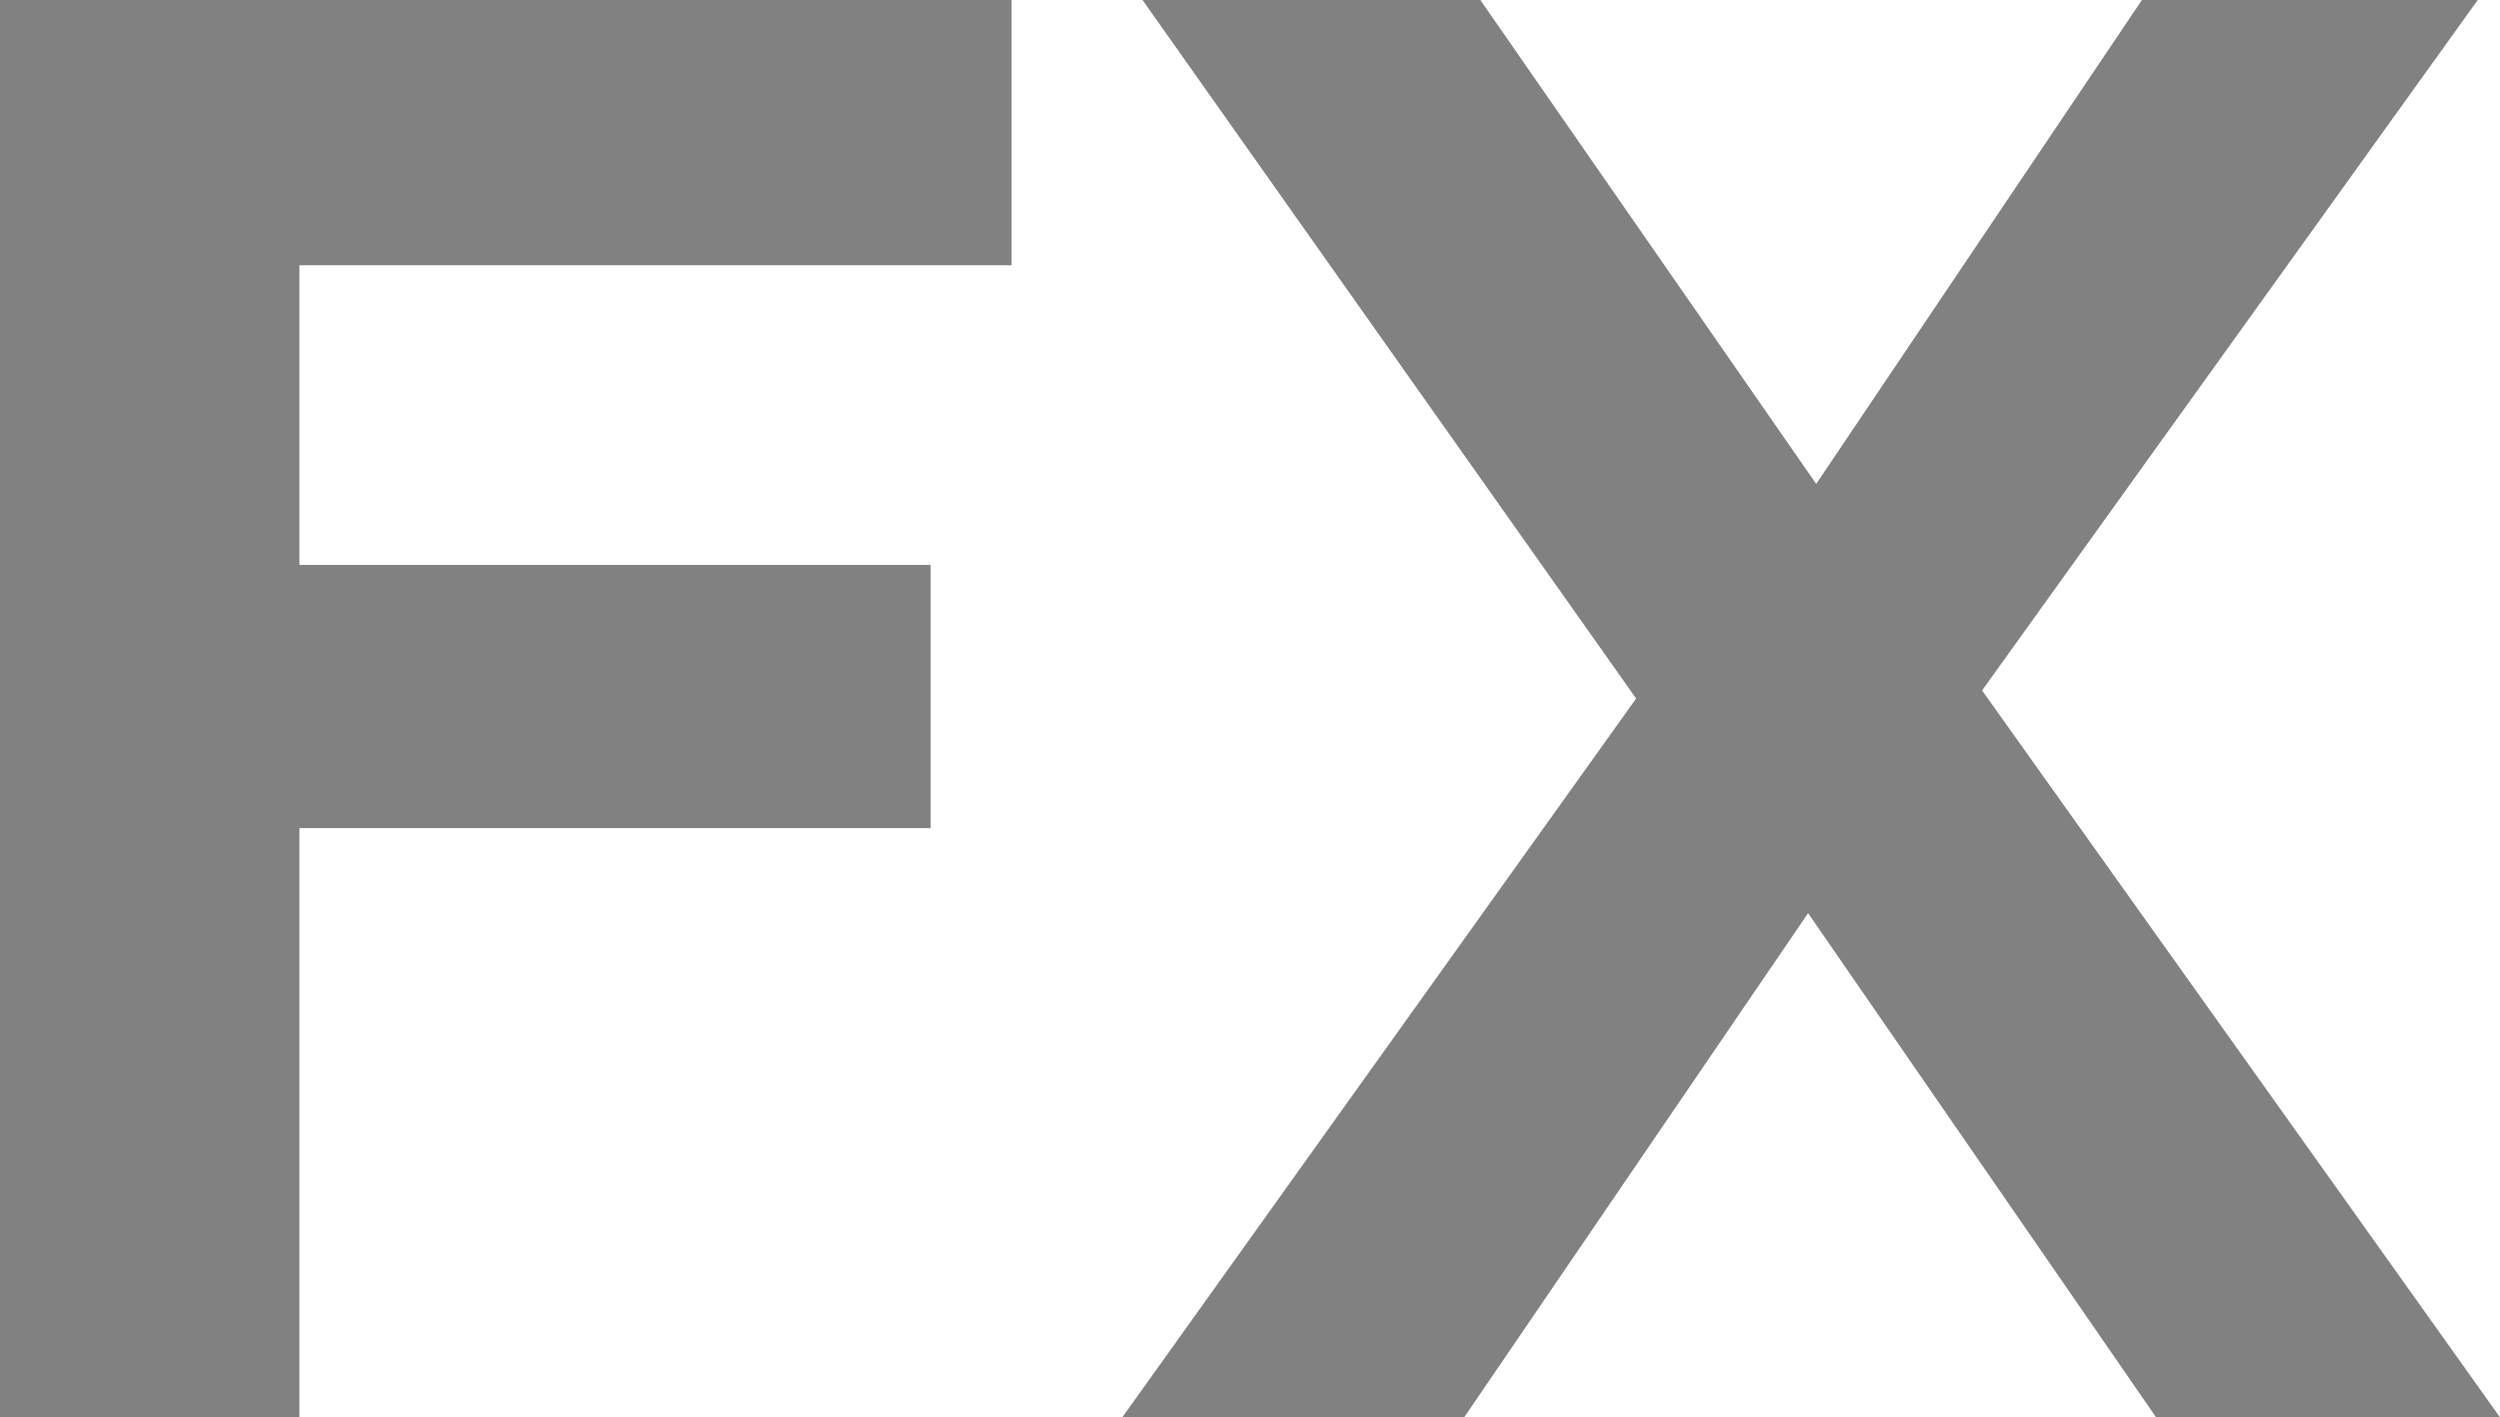
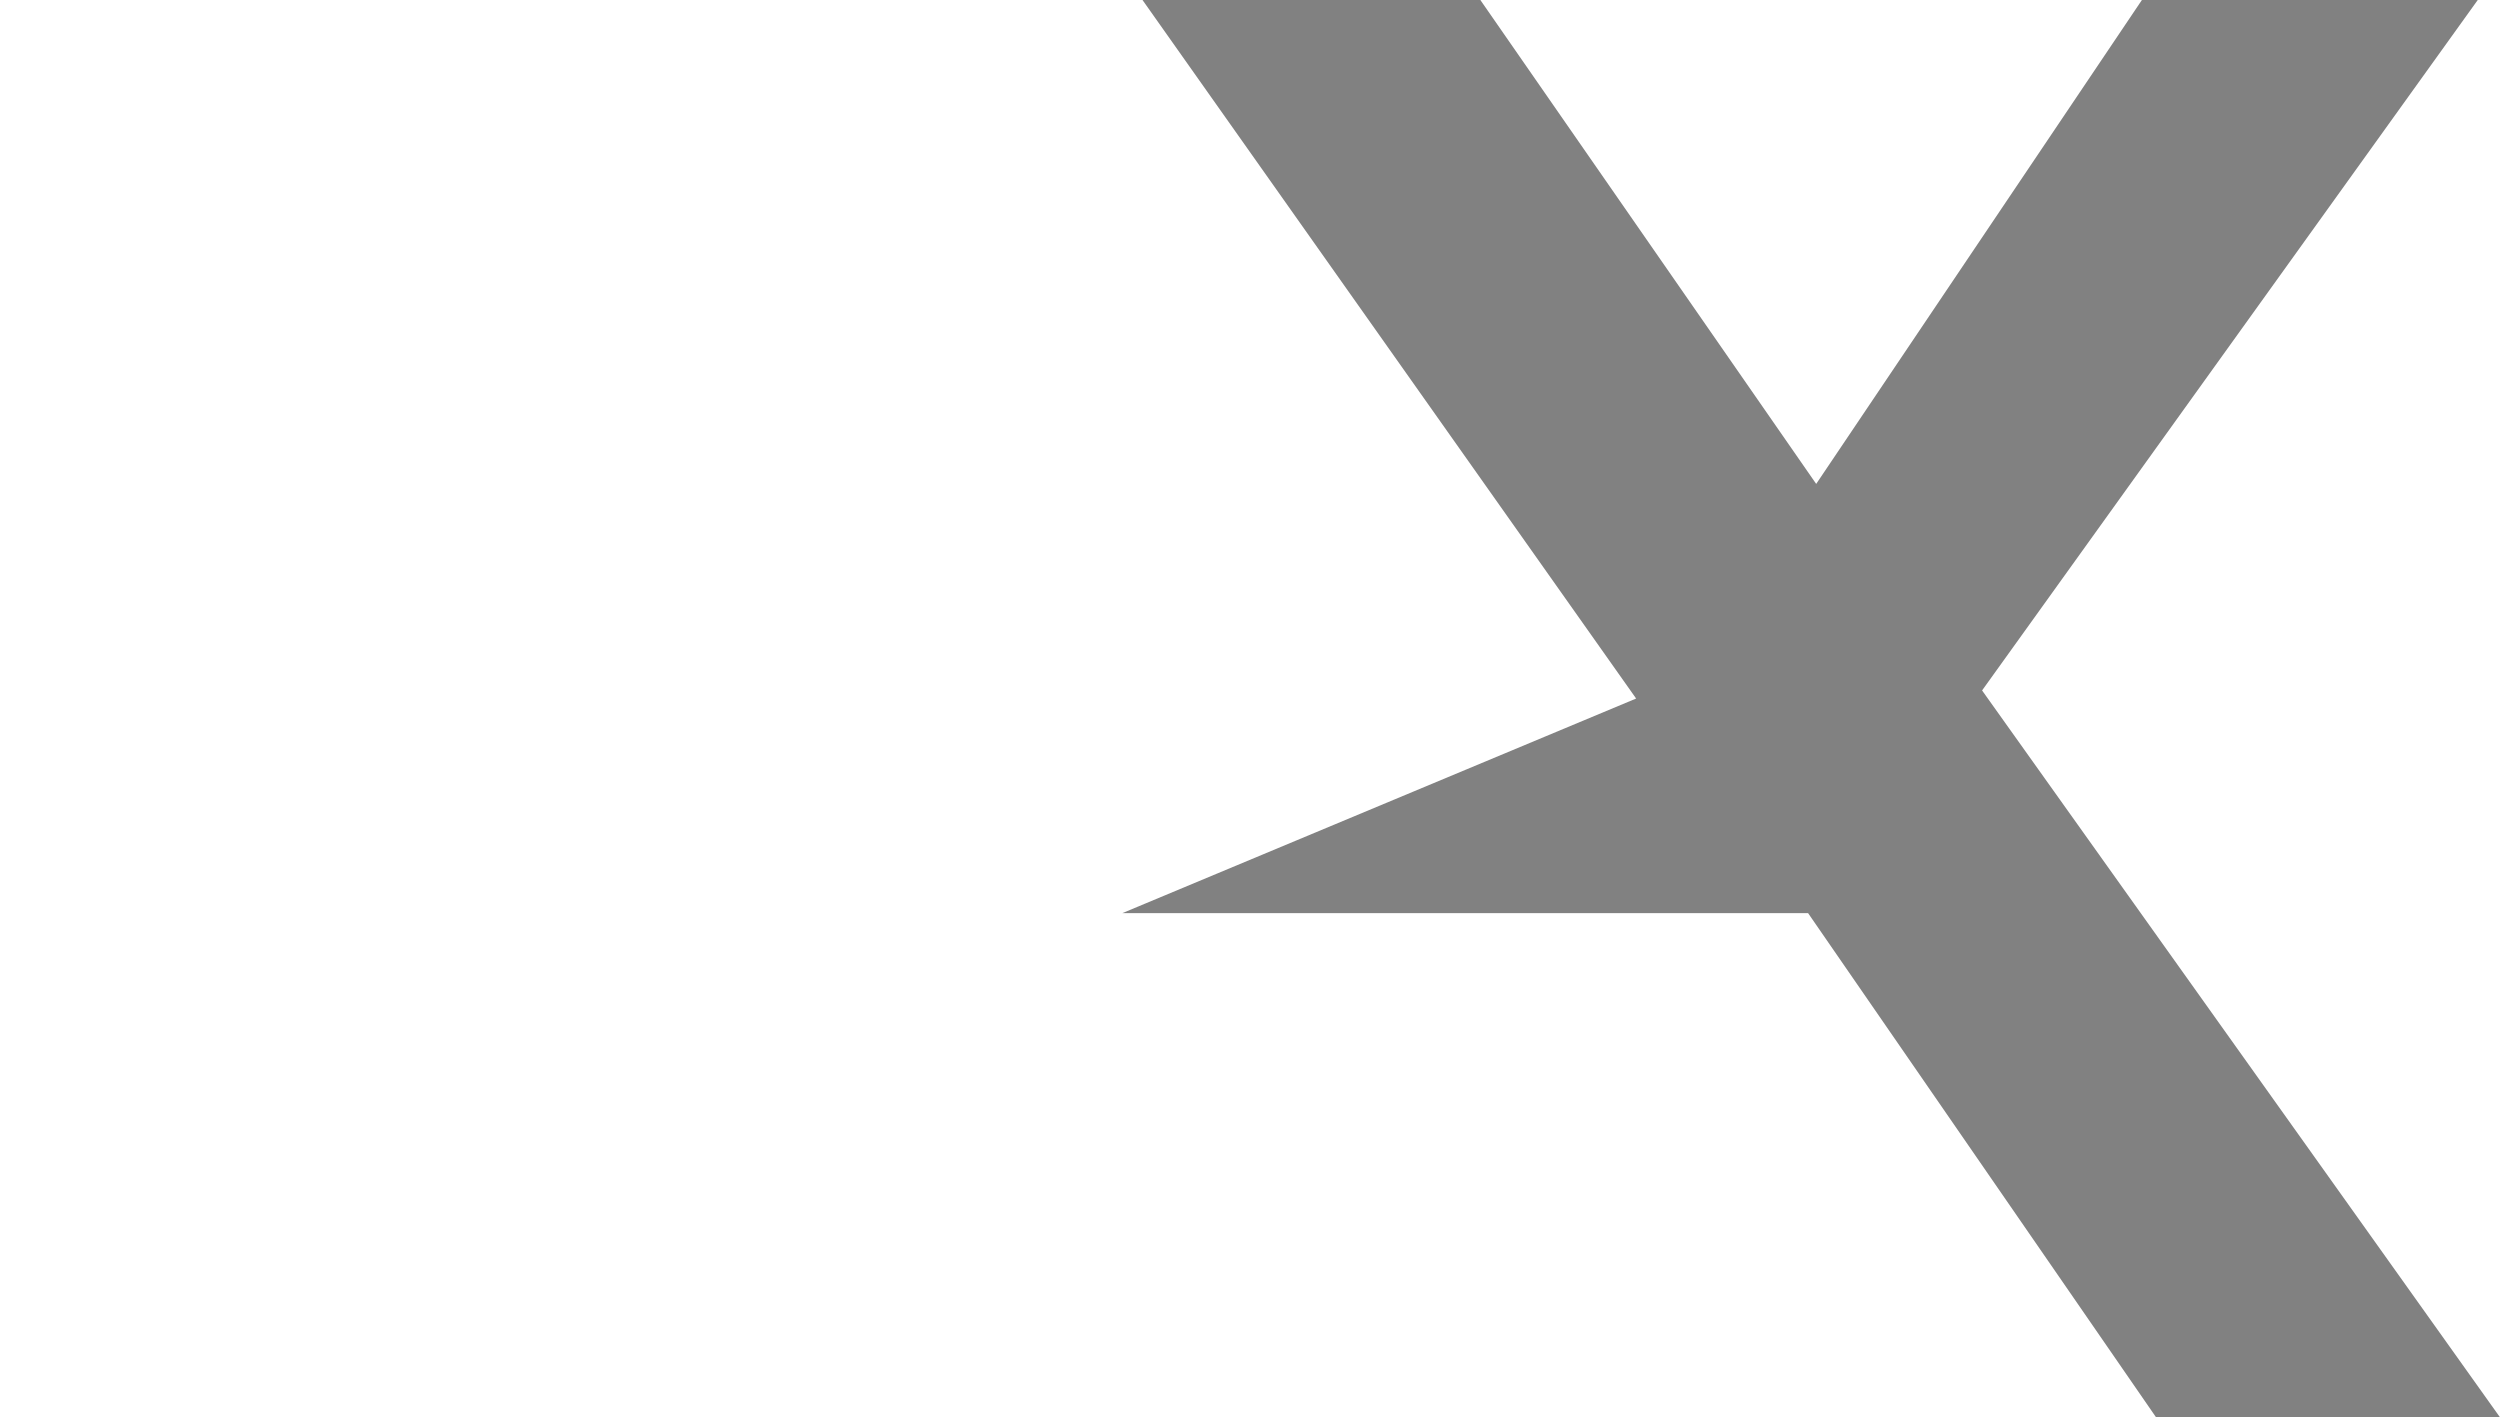
<svg xmlns="http://www.w3.org/2000/svg" width="254" height="144" viewBox="0 0 254 144" fill="none">
-   <path d="M102.774 0V26.949H30.421V57.394H94.552V84.137H30.421V144H0V0H102.774Z" fill="#818181" />
-   <path d="M201.38 70.149L254 144H219.057L183.703 92.777L148.76 144H114.022L166.231 70.971L116.078 0H150.404L184.525 49.166L217.618 0H251.739L201.38 70.149Z" fill="#818181" />
+   <path d="M201.38 70.149L254 144H219.057L183.703 92.777H114.022L166.231 70.971L116.078 0H150.404L184.525 49.166L217.618 0H251.739L201.38 70.149Z" fill="#818181" />
</svg>